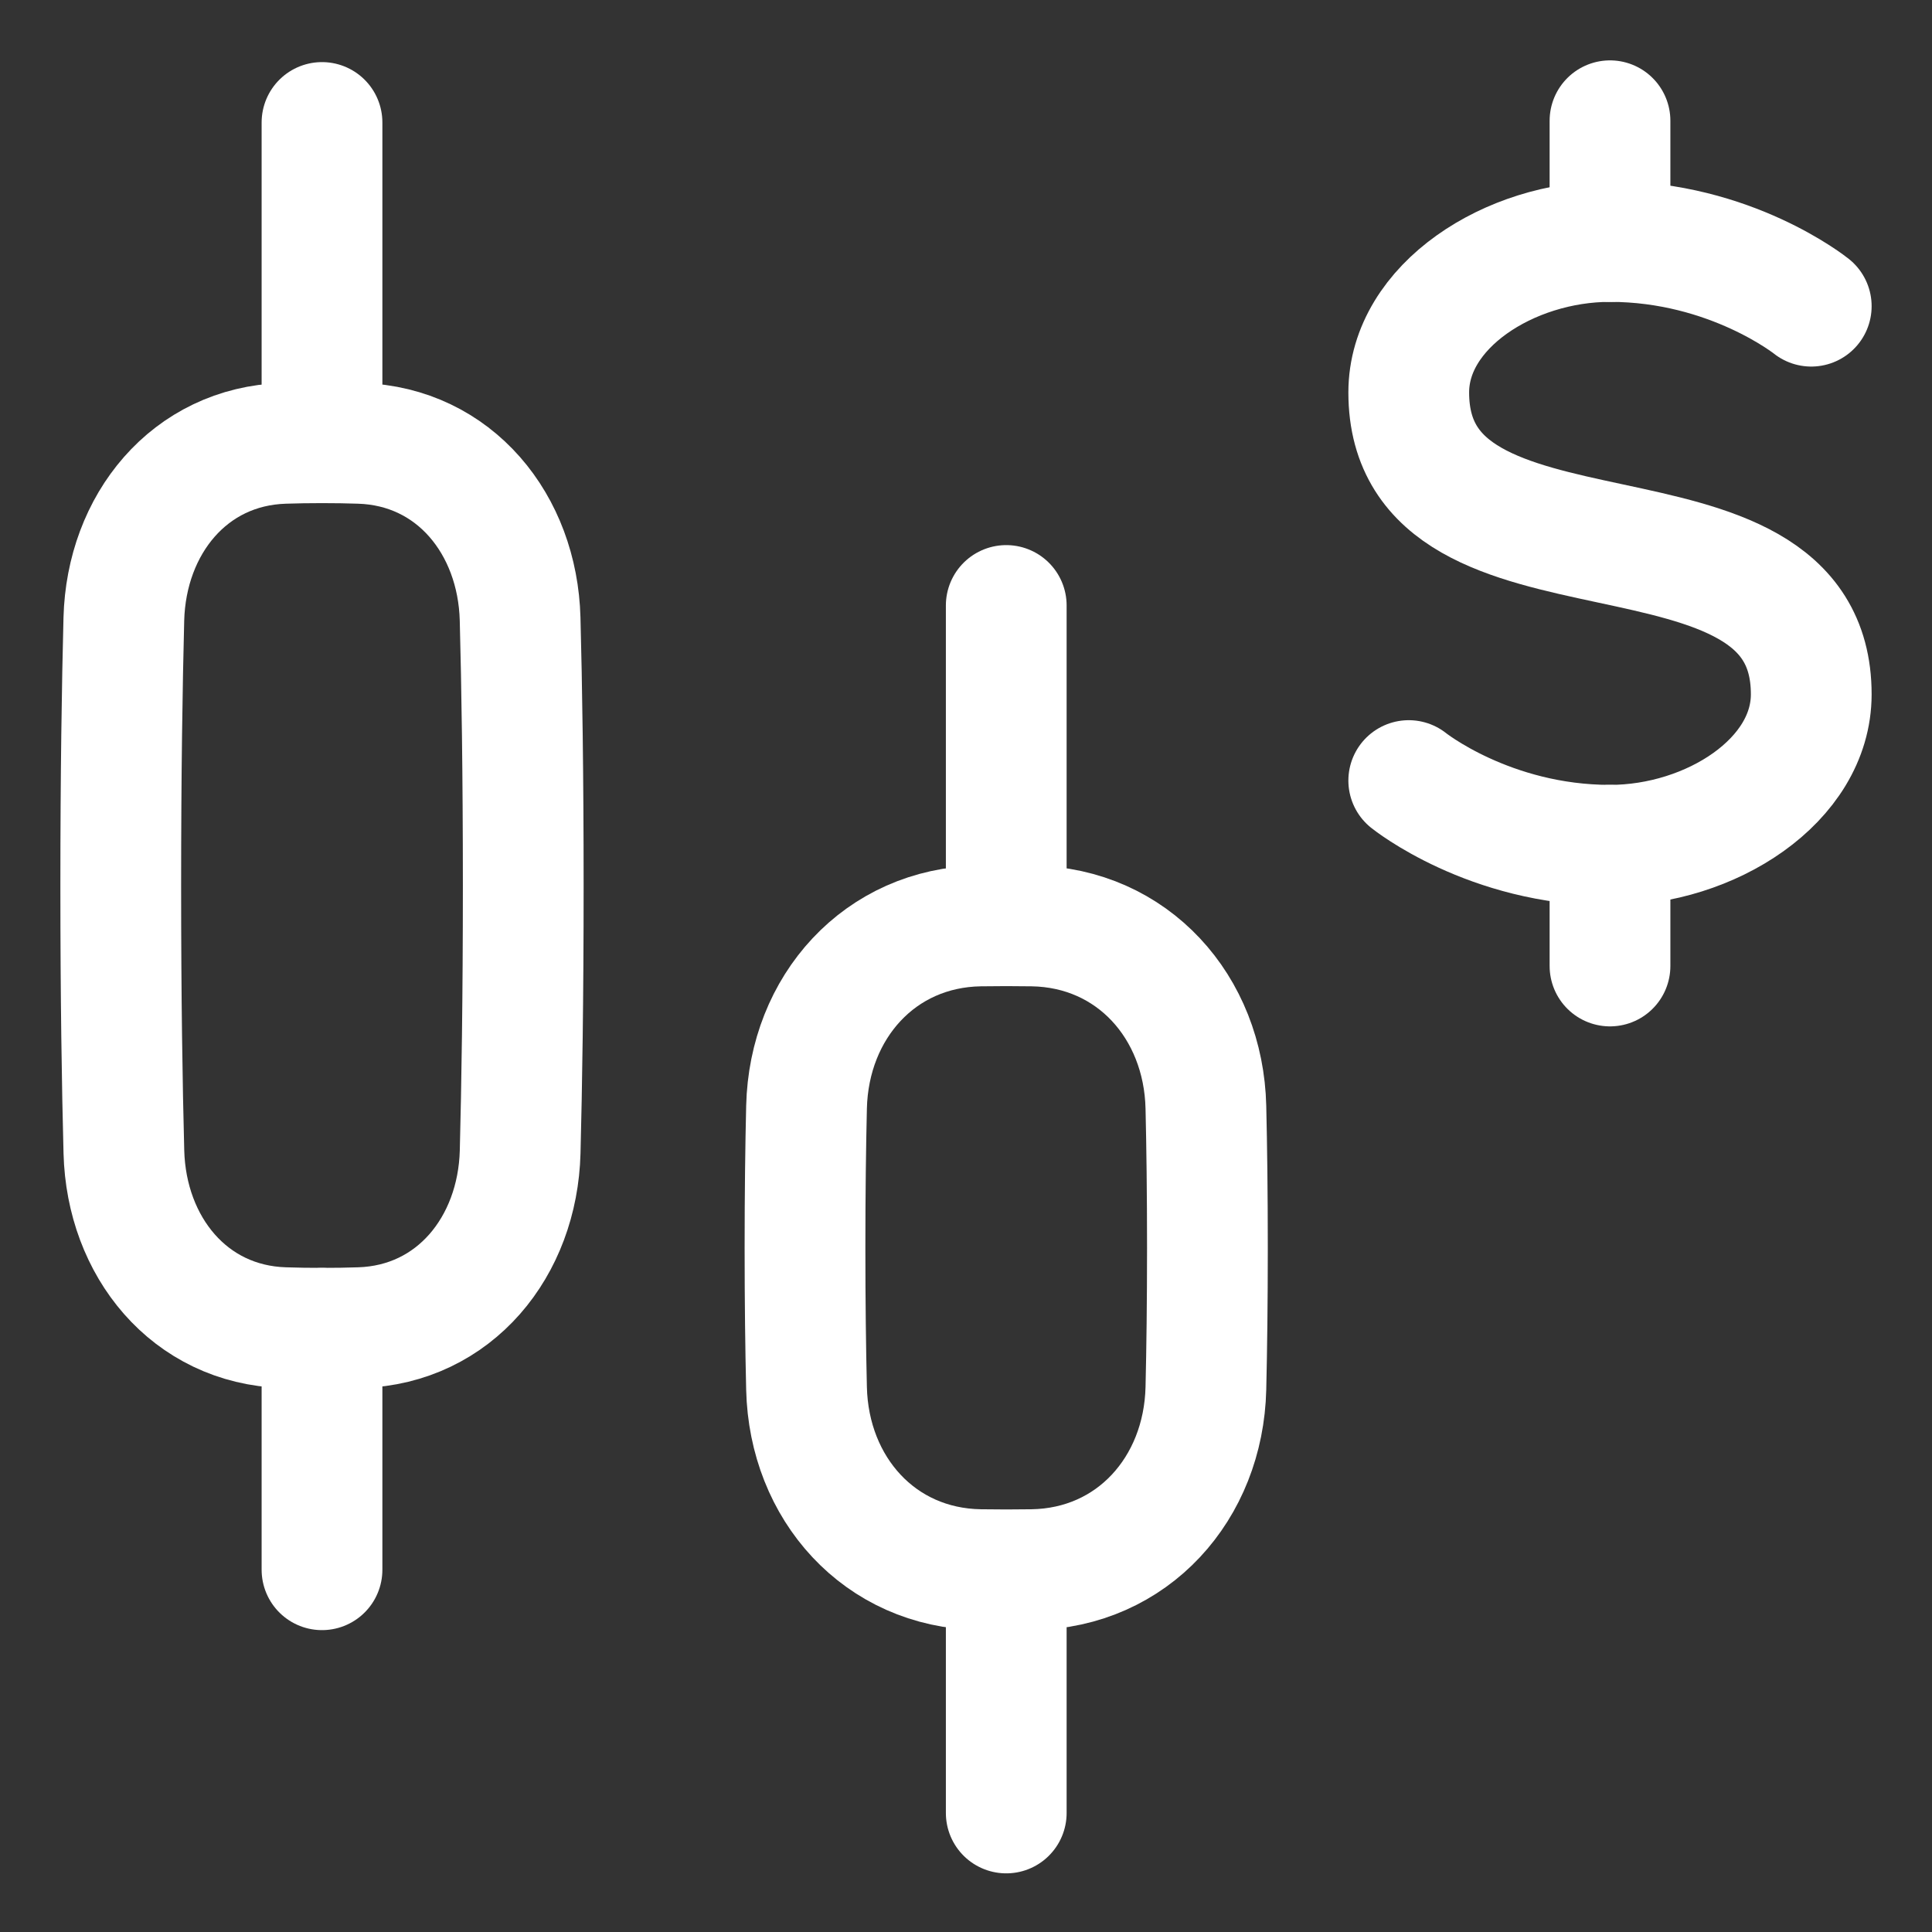
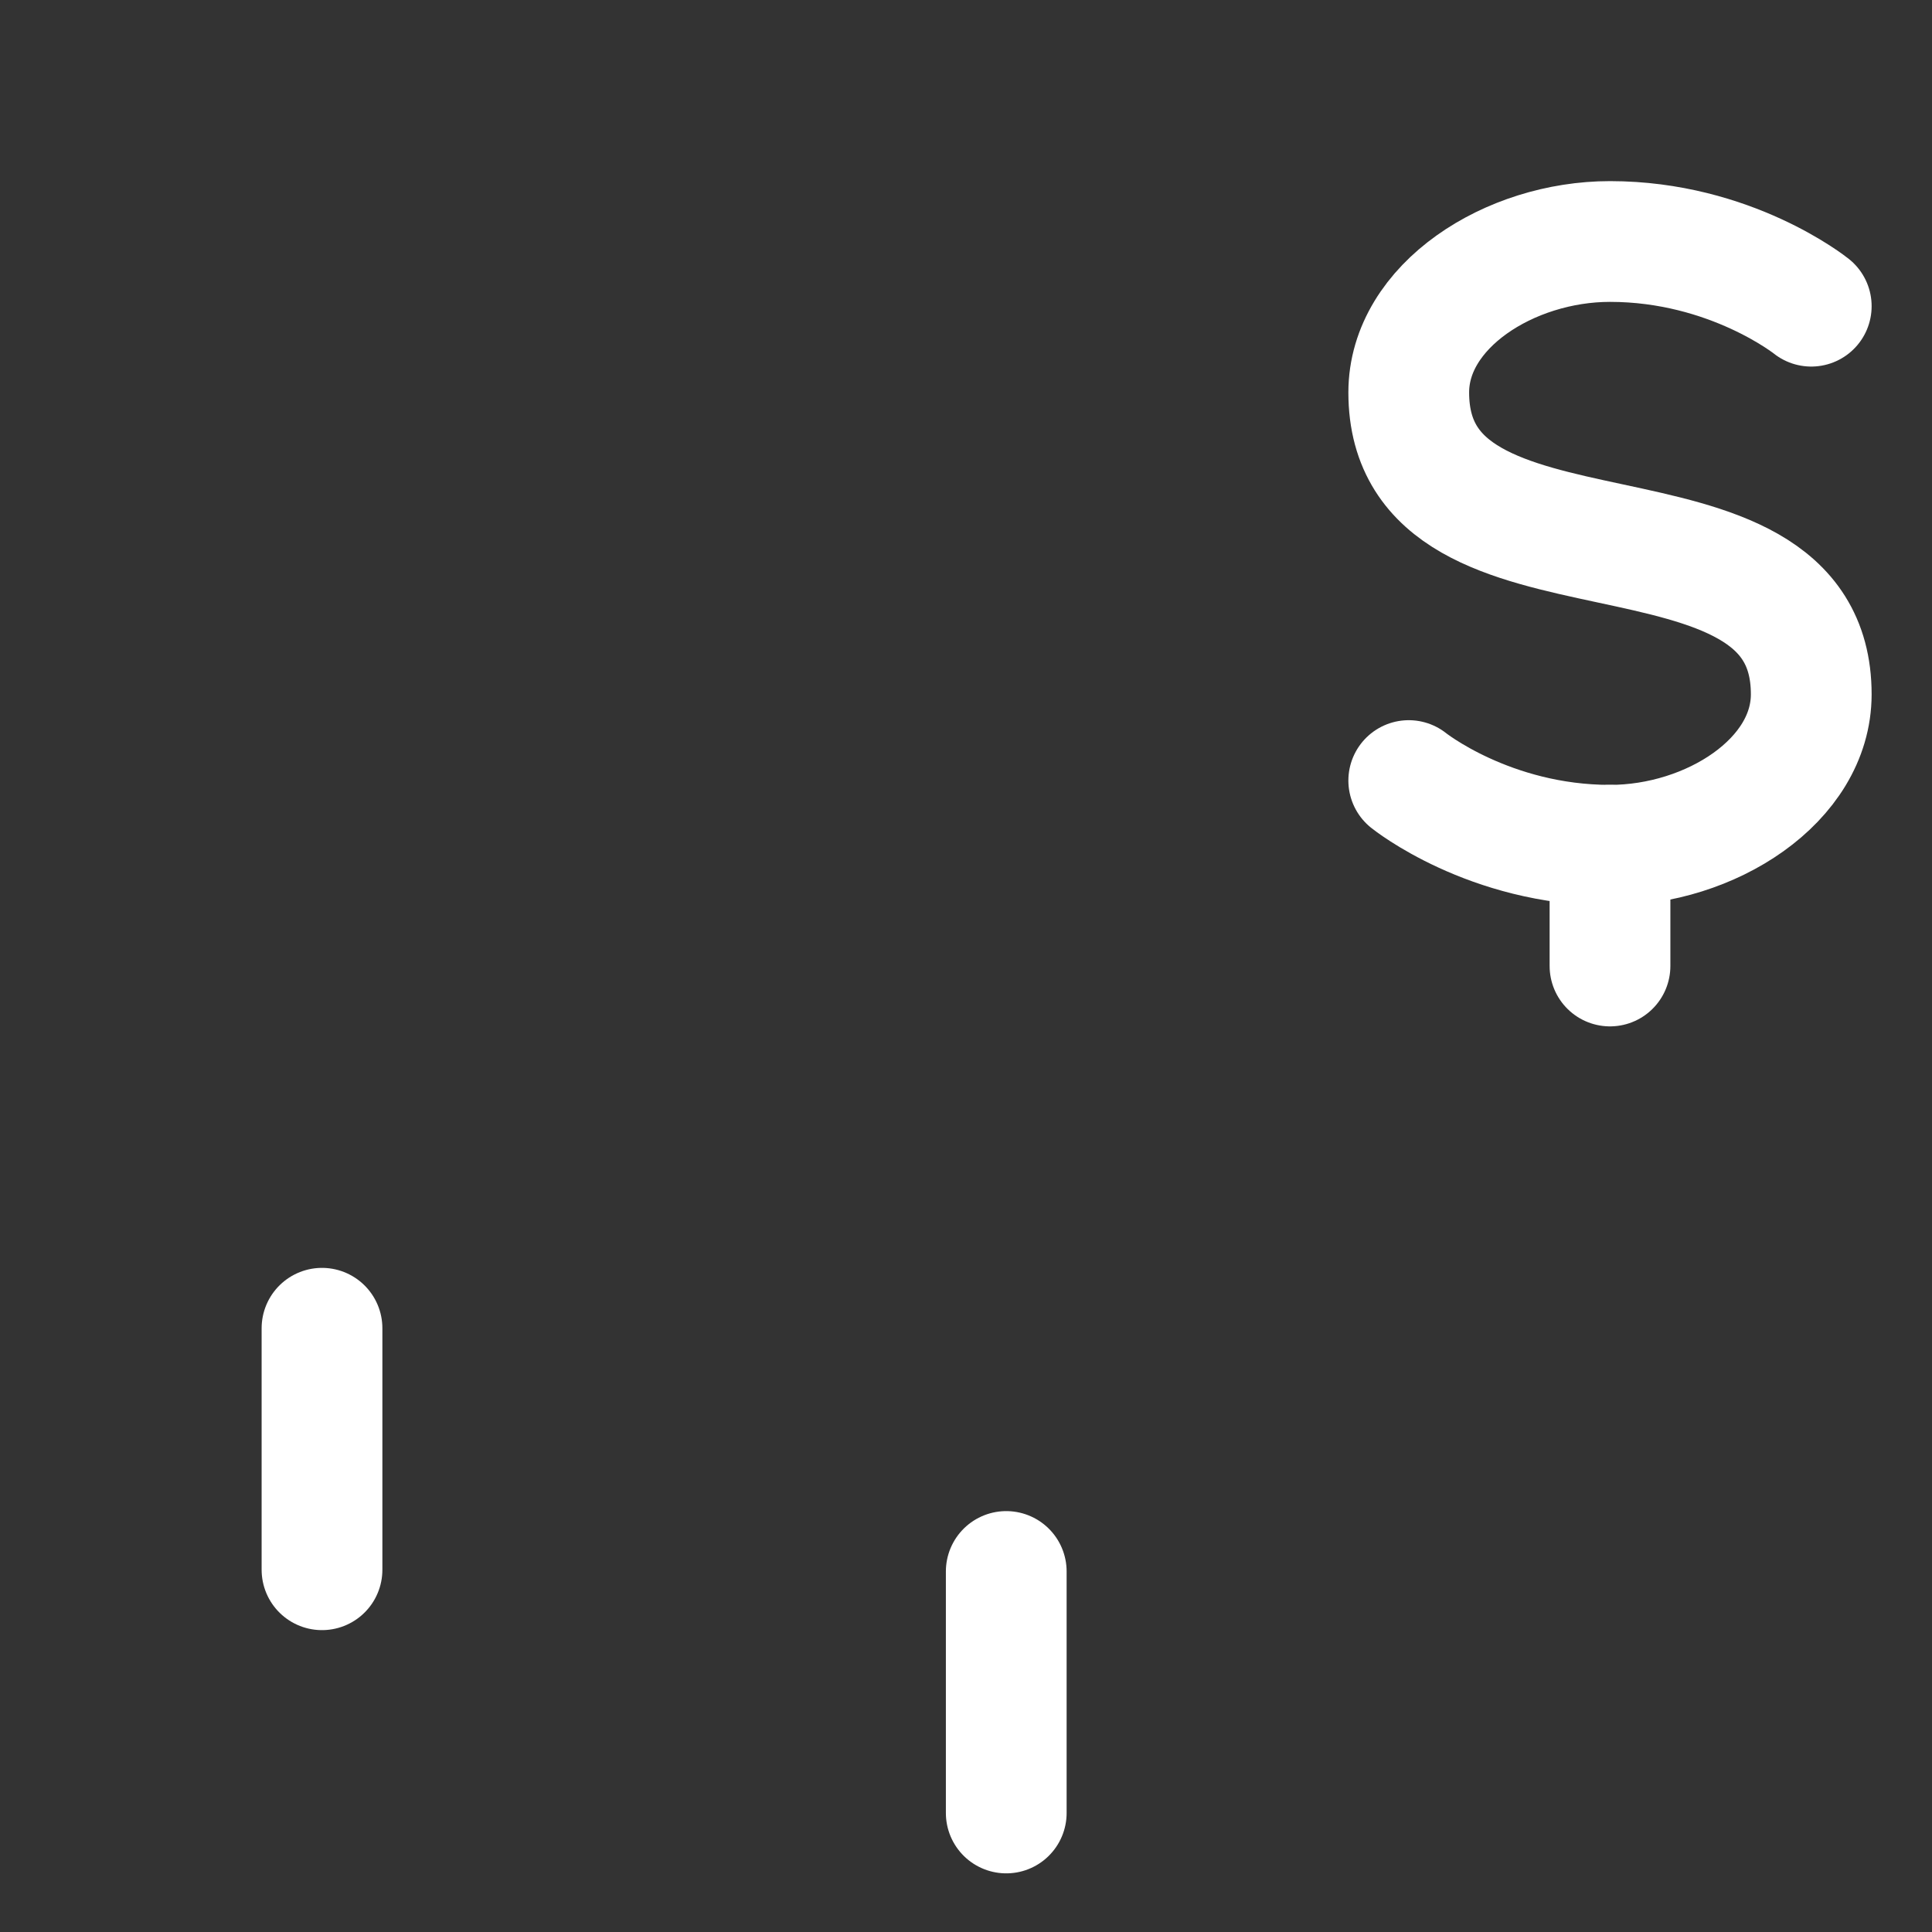
<svg xmlns="http://www.w3.org/2000/svg" fill="none" viewBox="0 0 48 48" id="Stock--Streamline-Plump.svg" height="48" width="48">
  <rect x="0" y="0" width="48" height="48" fill="#333333" stroke="none" />
  <desc>Stock Streamline Icon: https://streamlinehq.com</desc>
  <g id="stock--price-stock-wallstreet-dollar-money-currency-fluctuate-candlestick-business">
-     <path id="Vector 1639" stroke="#ffffff" stroke-linecap="round" stroke-linejoin="round" d="M8 3.043 8 11" stroke-width="3" />
    <path id="Vector 1641" stroke="#ffffff" stroke-linecap="round" stroke-linejoin="round" d="M8 33v6" stroke-width="3" />
    <path id="Vector 1640" stroke="#ffffff" stroke-linecap="round" stroke-linejoin="round" d="m25 39.043 0 6" stroke-width="3" />
-     <path id="Vector 1642" stroke="#ffffff" stroke-linecap="round" stroke-linejoin="round" d="M25 15.043 25 23" stroke-width="3" />
-     <path id="Rectangle 1096" stroke="#ffffff" stroke-linecap="round" stroke-linejoin="round" d="M3.077 15.38c0.062 -2.351 1.626 -4.29 3.977 -4.365C7.351 11.005 7.666 11 8 11s0.649 0.005 0.945 0.015c2.351 0.075 3.915 2.014 3.977 4.365C12.965 17.016 13 19.203 13 22s-0.035 4.984 -0.077 6.62c-0.062 2.351 -1.626 4.29 -3.977 4.365C8.649 32.995 8.334 33 8 33s-0.649 -0.005 -0.945 -0.015c-2.351 -0.075 -3.915 -2.014 -3.977 -4.365C3.035 26.984 3 24.797 3 22s0.035 -4.984 0.077 -6.62Z" stroke-width="3" />
-     <path id="Rectangle 1097" stroke="#ffffff" stroke-linecap="round" stroke-linejoin="round" d="M20.038 27.508c0.059 -2.488 1.82 -4.463 4.308 -4.503 0.209 -0.003 0.427 -0.005 0.653 -0.005 0.227 0 0.444 0.002 0.653 0.005 2.488 0.039 4.25 2.014 4.308 4.503 0.023 0.975 0.038 2.135 0.038 3.493 0 1.357 -0.015 2.517 -0.038 3.493 -0.059 2.488 -1.82 4.463 -4.308 4.503 -0.209 0.003 -0.427 0.005 -0.653 0.005 -0.227 0 -0.444 -0.002 -0.653 -0.005 -2.488 -0.039 -4.25 -2.014 -4.308 -4.503C20.015 33.517 20 32.357 20 31c0 -1.357 0.015 -2.517 0.038 -3.493Z" stroke-width="3" />
    <path id="Vector" stroke="#ffffff" stroke-linecap="round" stroke-linejoin="round" d="M45 7.607S43 6 40 6c-2.5 0 -5 1.607 -5 3.75 0 5.357 10 2.143 10 7.5 0 2.143 -2.5 3.75 -5 3.75 -3 0 -5 -1.607 -5 -1.607" stroke-width="3" />
-     <path id="Vector 837" stroke="#ffffff" stroke-linecap="round" stroke-linejoin="round" d="m40 6 0 -3" stroke-width="3" />
    <path id="Vector 838" stroke="#ffffff" stroke-linecap="round" stroke-linejoin="round" d="m40 24 0 -3" stroke-width="3" />
  </g>
</svg>